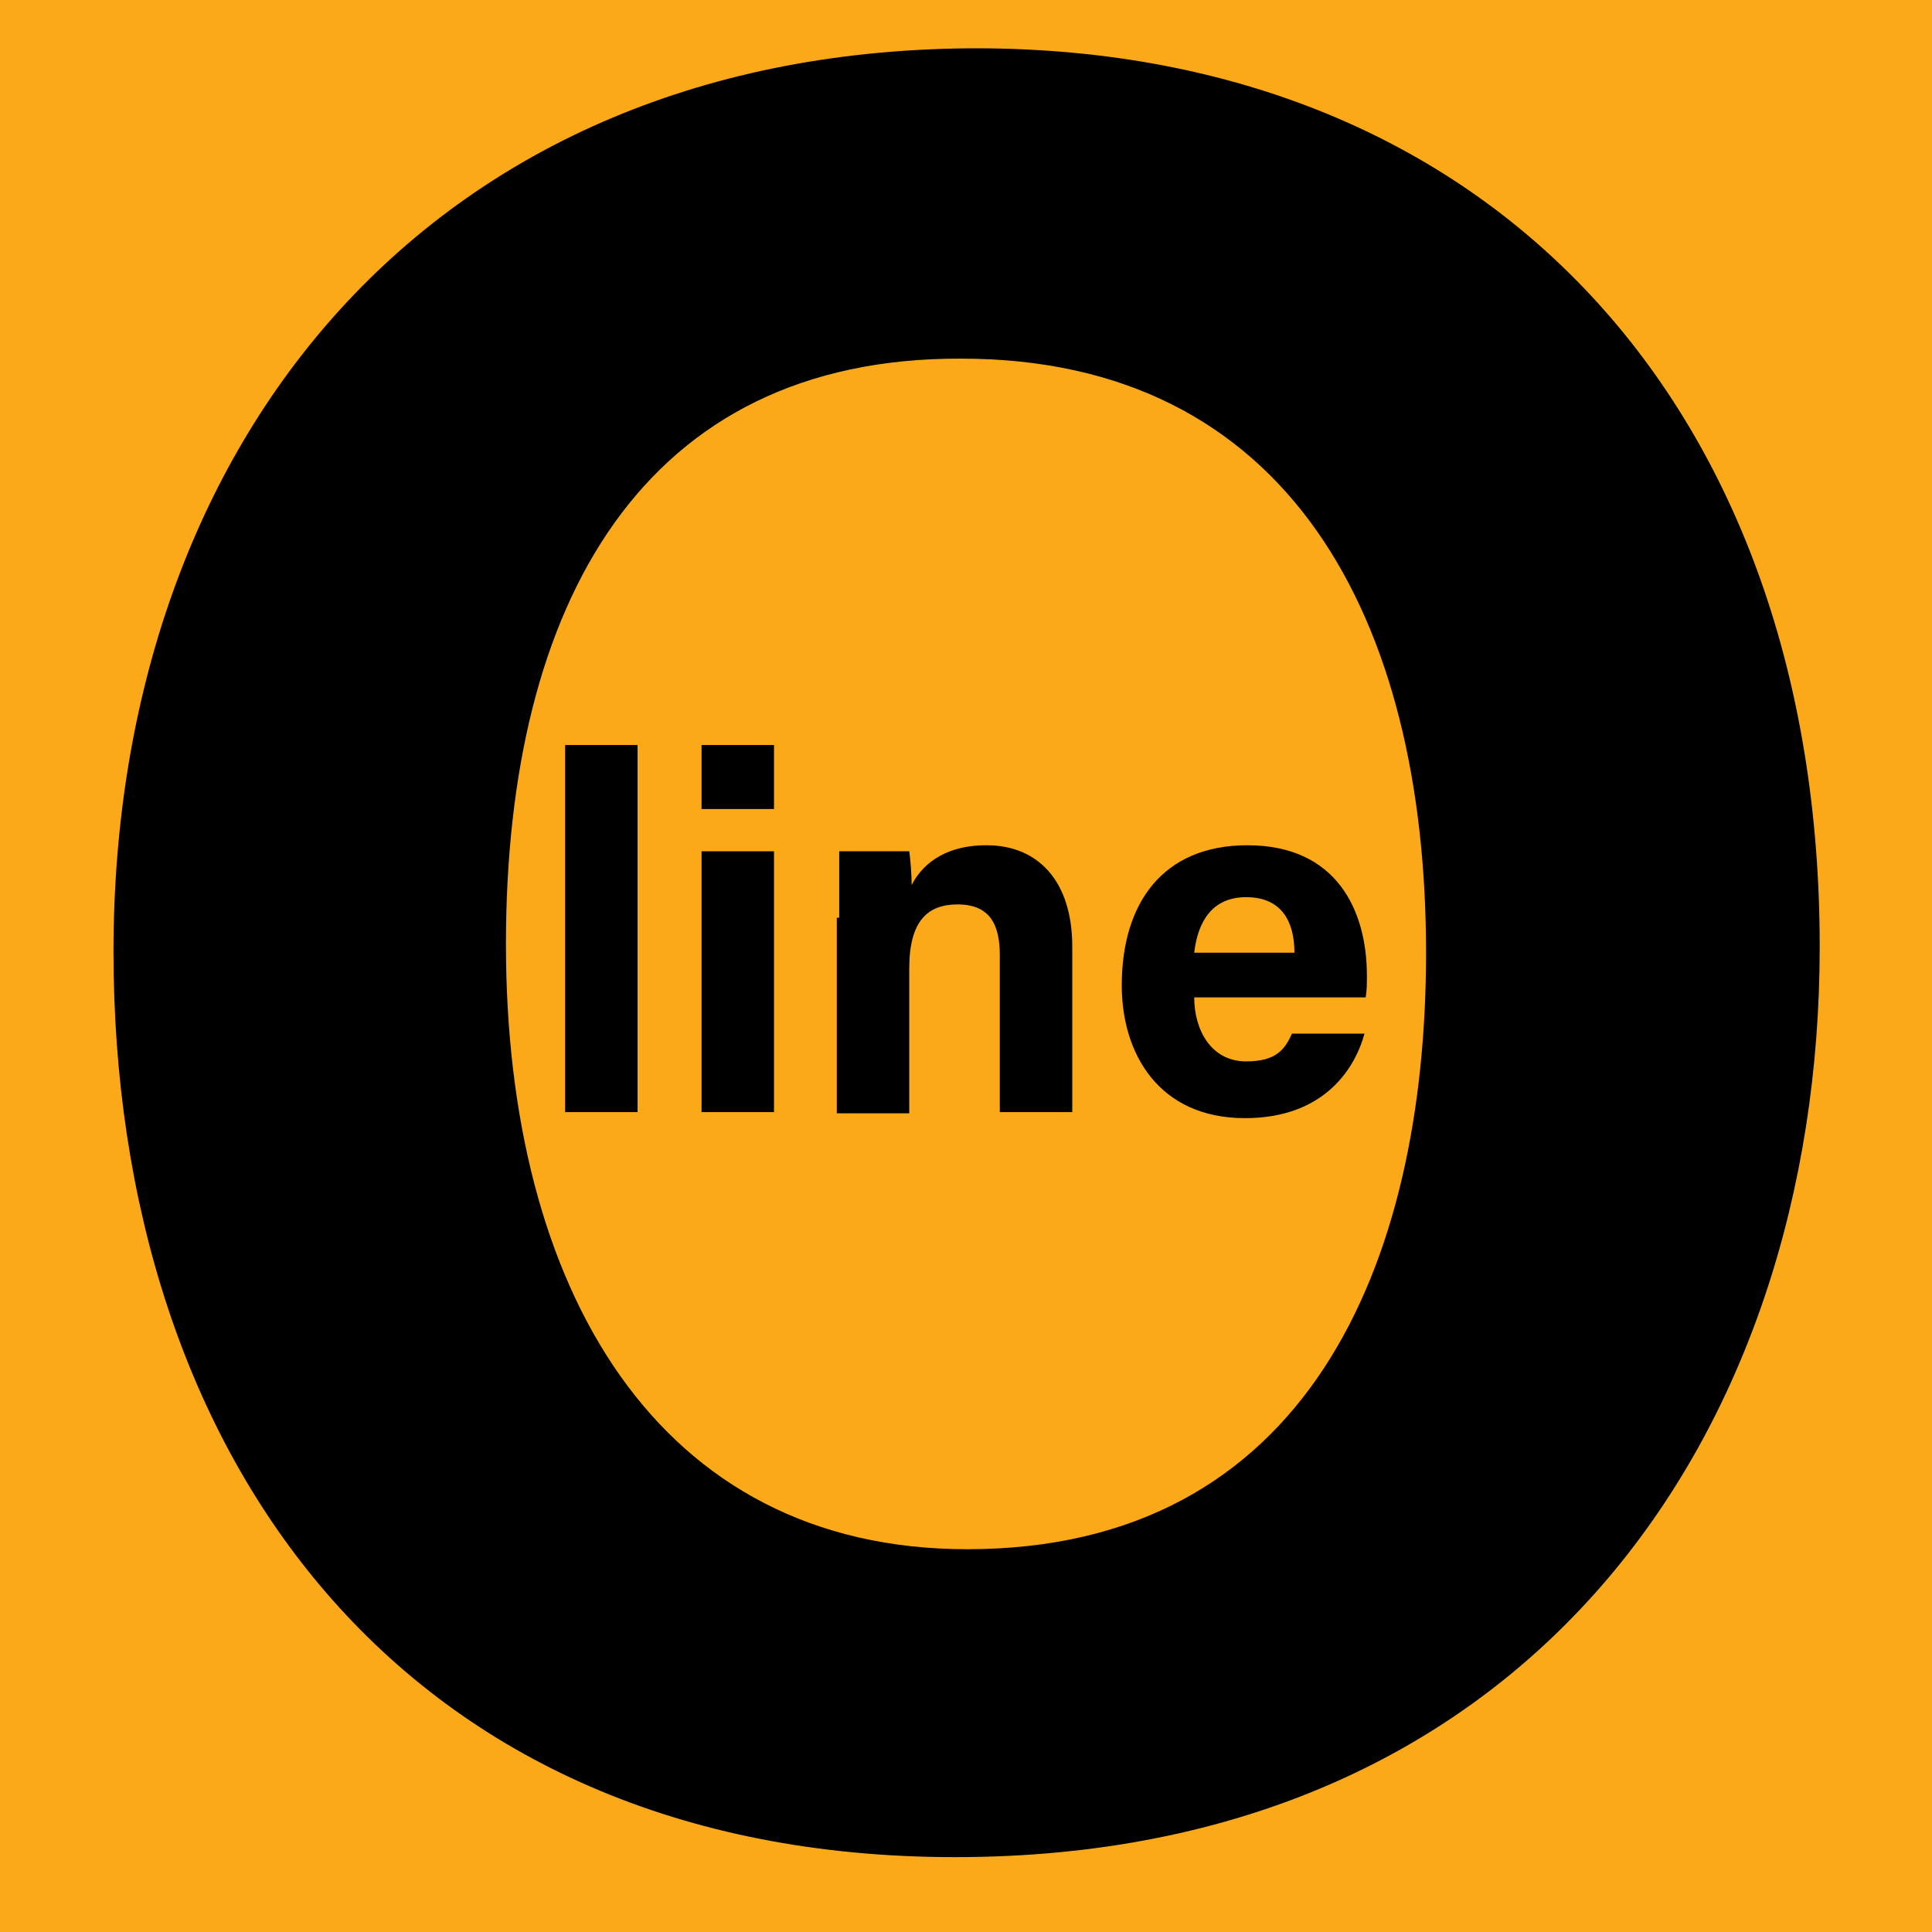
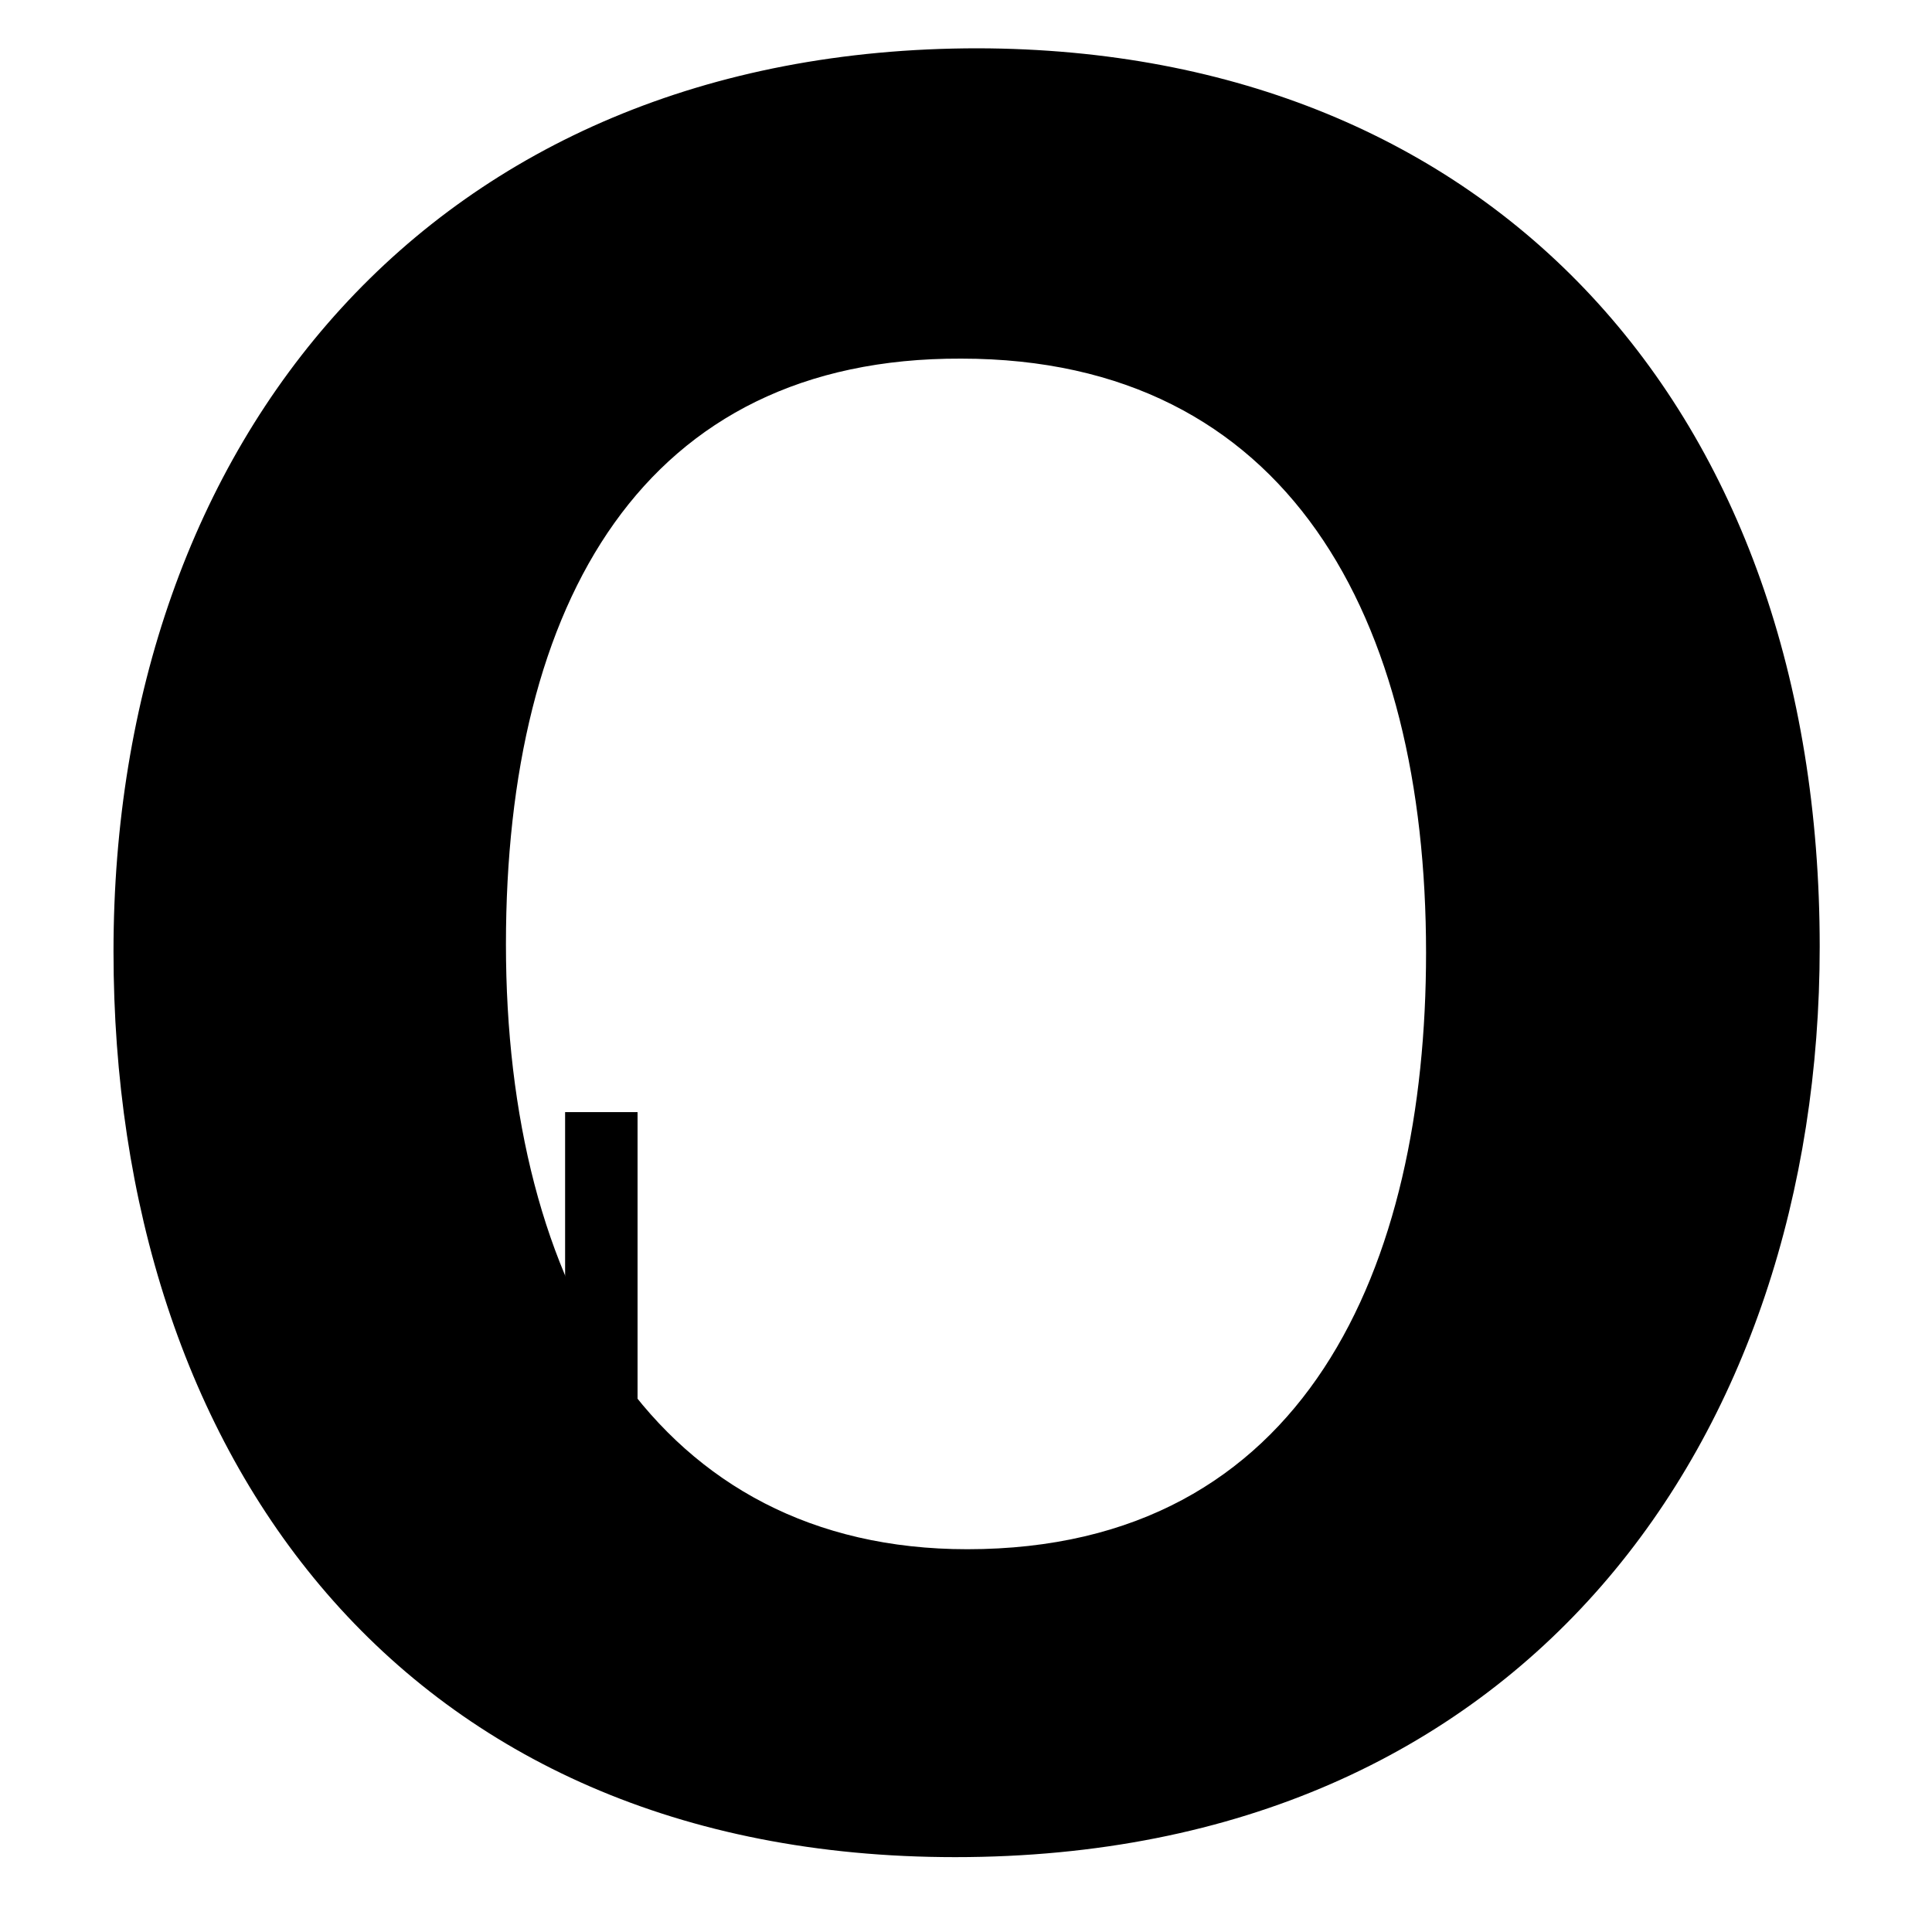
<svg xmlns="http://www.w3.org/2000/svg" data-bbox="0 -0.03 16 16.08" viewBox="0 0 16 16" data-type="color">
  <g>
-     <path fill="#fba819" d="M16-.03v16.08H0V-.03h16z" data-color="1" />
    <path d="M15.07 7.84c0 4.06-2.43 7.54-7.16 7.54-4.58 0-6.97-3.32-6.97-7.5C.94 3.65 3.58.4 8.1.4c4.26.01 6.97 2.99 6.97 7.44zM4.19 7.82c0 2.85 1.25 5.01 3.82 5.01 2.81 0 3.8-2.35 3.8-4.94 0-2.77-1.14-4.92-3.85-4.92-2.63-.01-3.77 2.02-3.77 4.85z" fill="#000000" data-color="2" />
-     <path d="M4.68 9.21V6.17h.6v3.04h-.6z" fill="#000000" data-color="2" />
-     <path d="M5.81 6.7v-.53h.6v.53h-.6zm0 .35h.6v2.16h-.6V7.05z" fill="#000000" data-color="2" />
-     <path d="M6.95 7.6v-.55h.58c.01.06.02.21.02.28.07-.14.24-.33.62-.33.43 0 .71.3.71.84v1.37h-.6v-1.3c0-.25-.08-.42-.35-.42-.25 0-.4.14-.4.53v1.2h-.6V7.6z" fill="#000000" data-color="2" />
-     <path d="M9.89 8.26c0 .27.14.53.43.53.25 0 .32-.1.38-.23h.6c-.07.26-.31.7-.99.7-.71 0-1.02-.53-1.02-1.1 0-.68.34-1.16 1.04-1.16.74 0 .99.54.99 1.08 0 .07 0 .12-.01.18H9.89zm.83-.37c0-.25-.1-.46-.4-.46-.28 0-.4.2-.43.46h.83z" fill="#000000" data-color="2" />
+     <path d="M4.68 9.21h.6v3.04h-.6z" fill="#000000" data-color="2" />
  </g>
</svg>